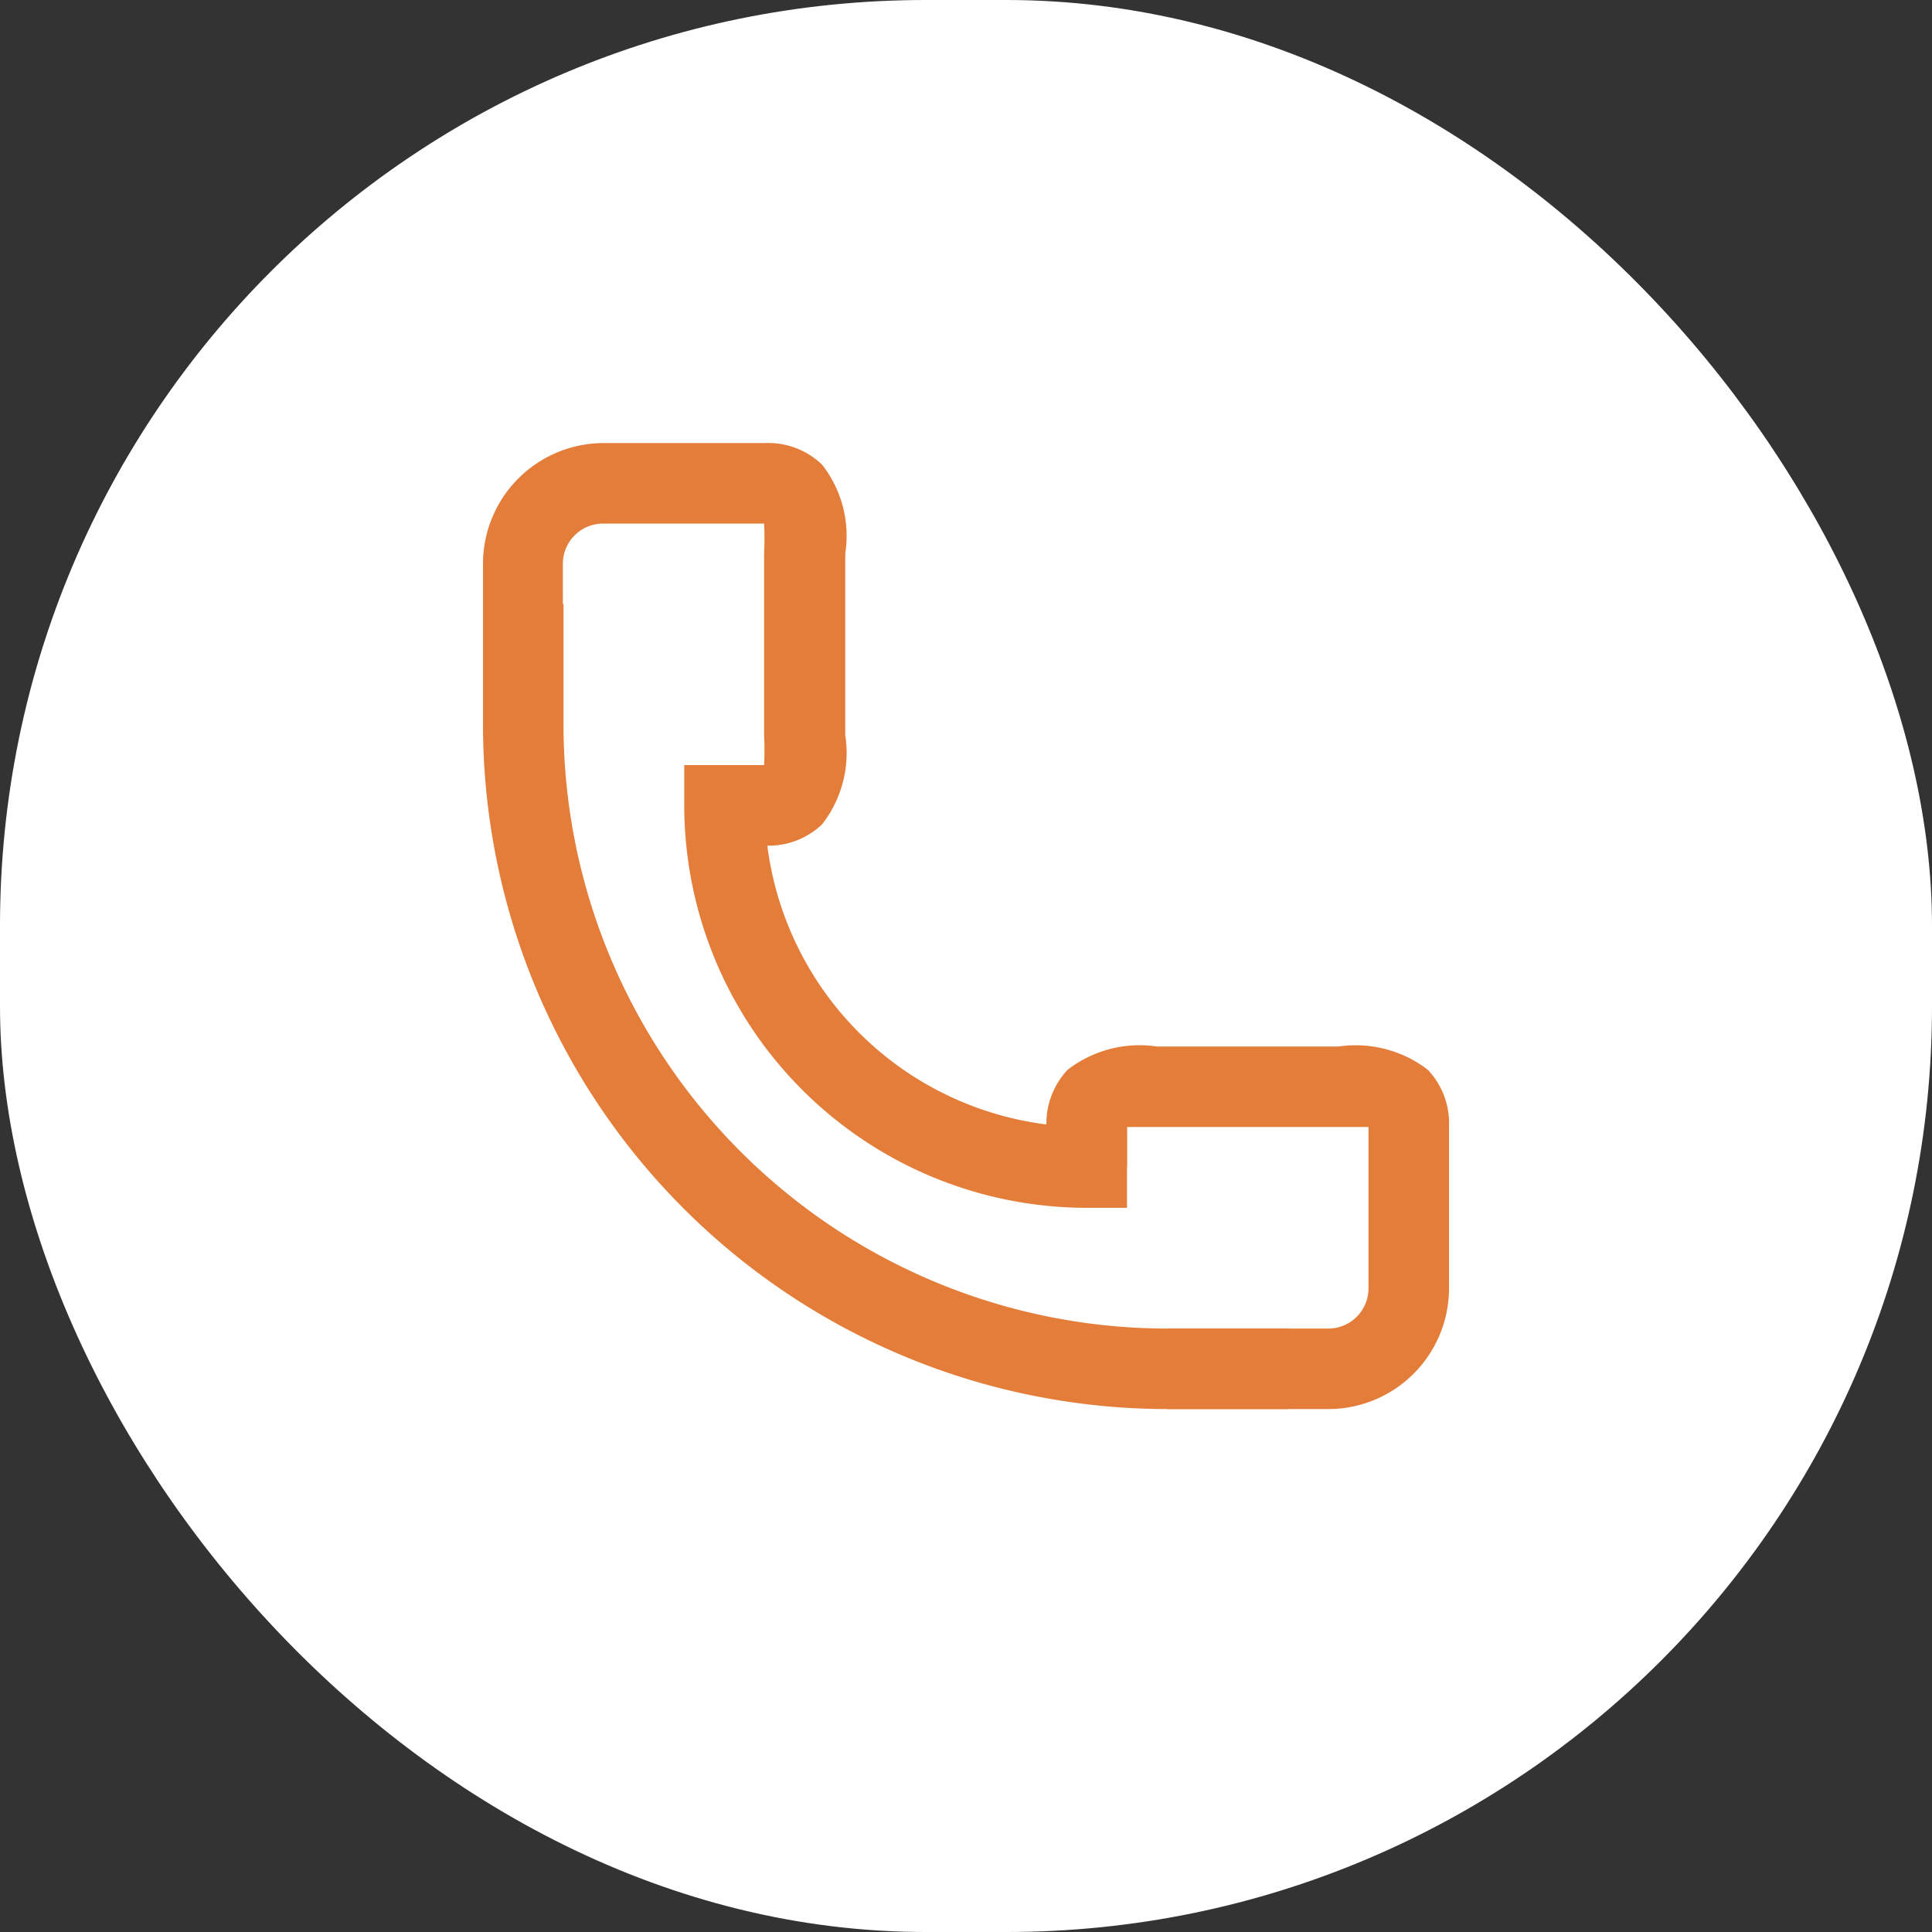
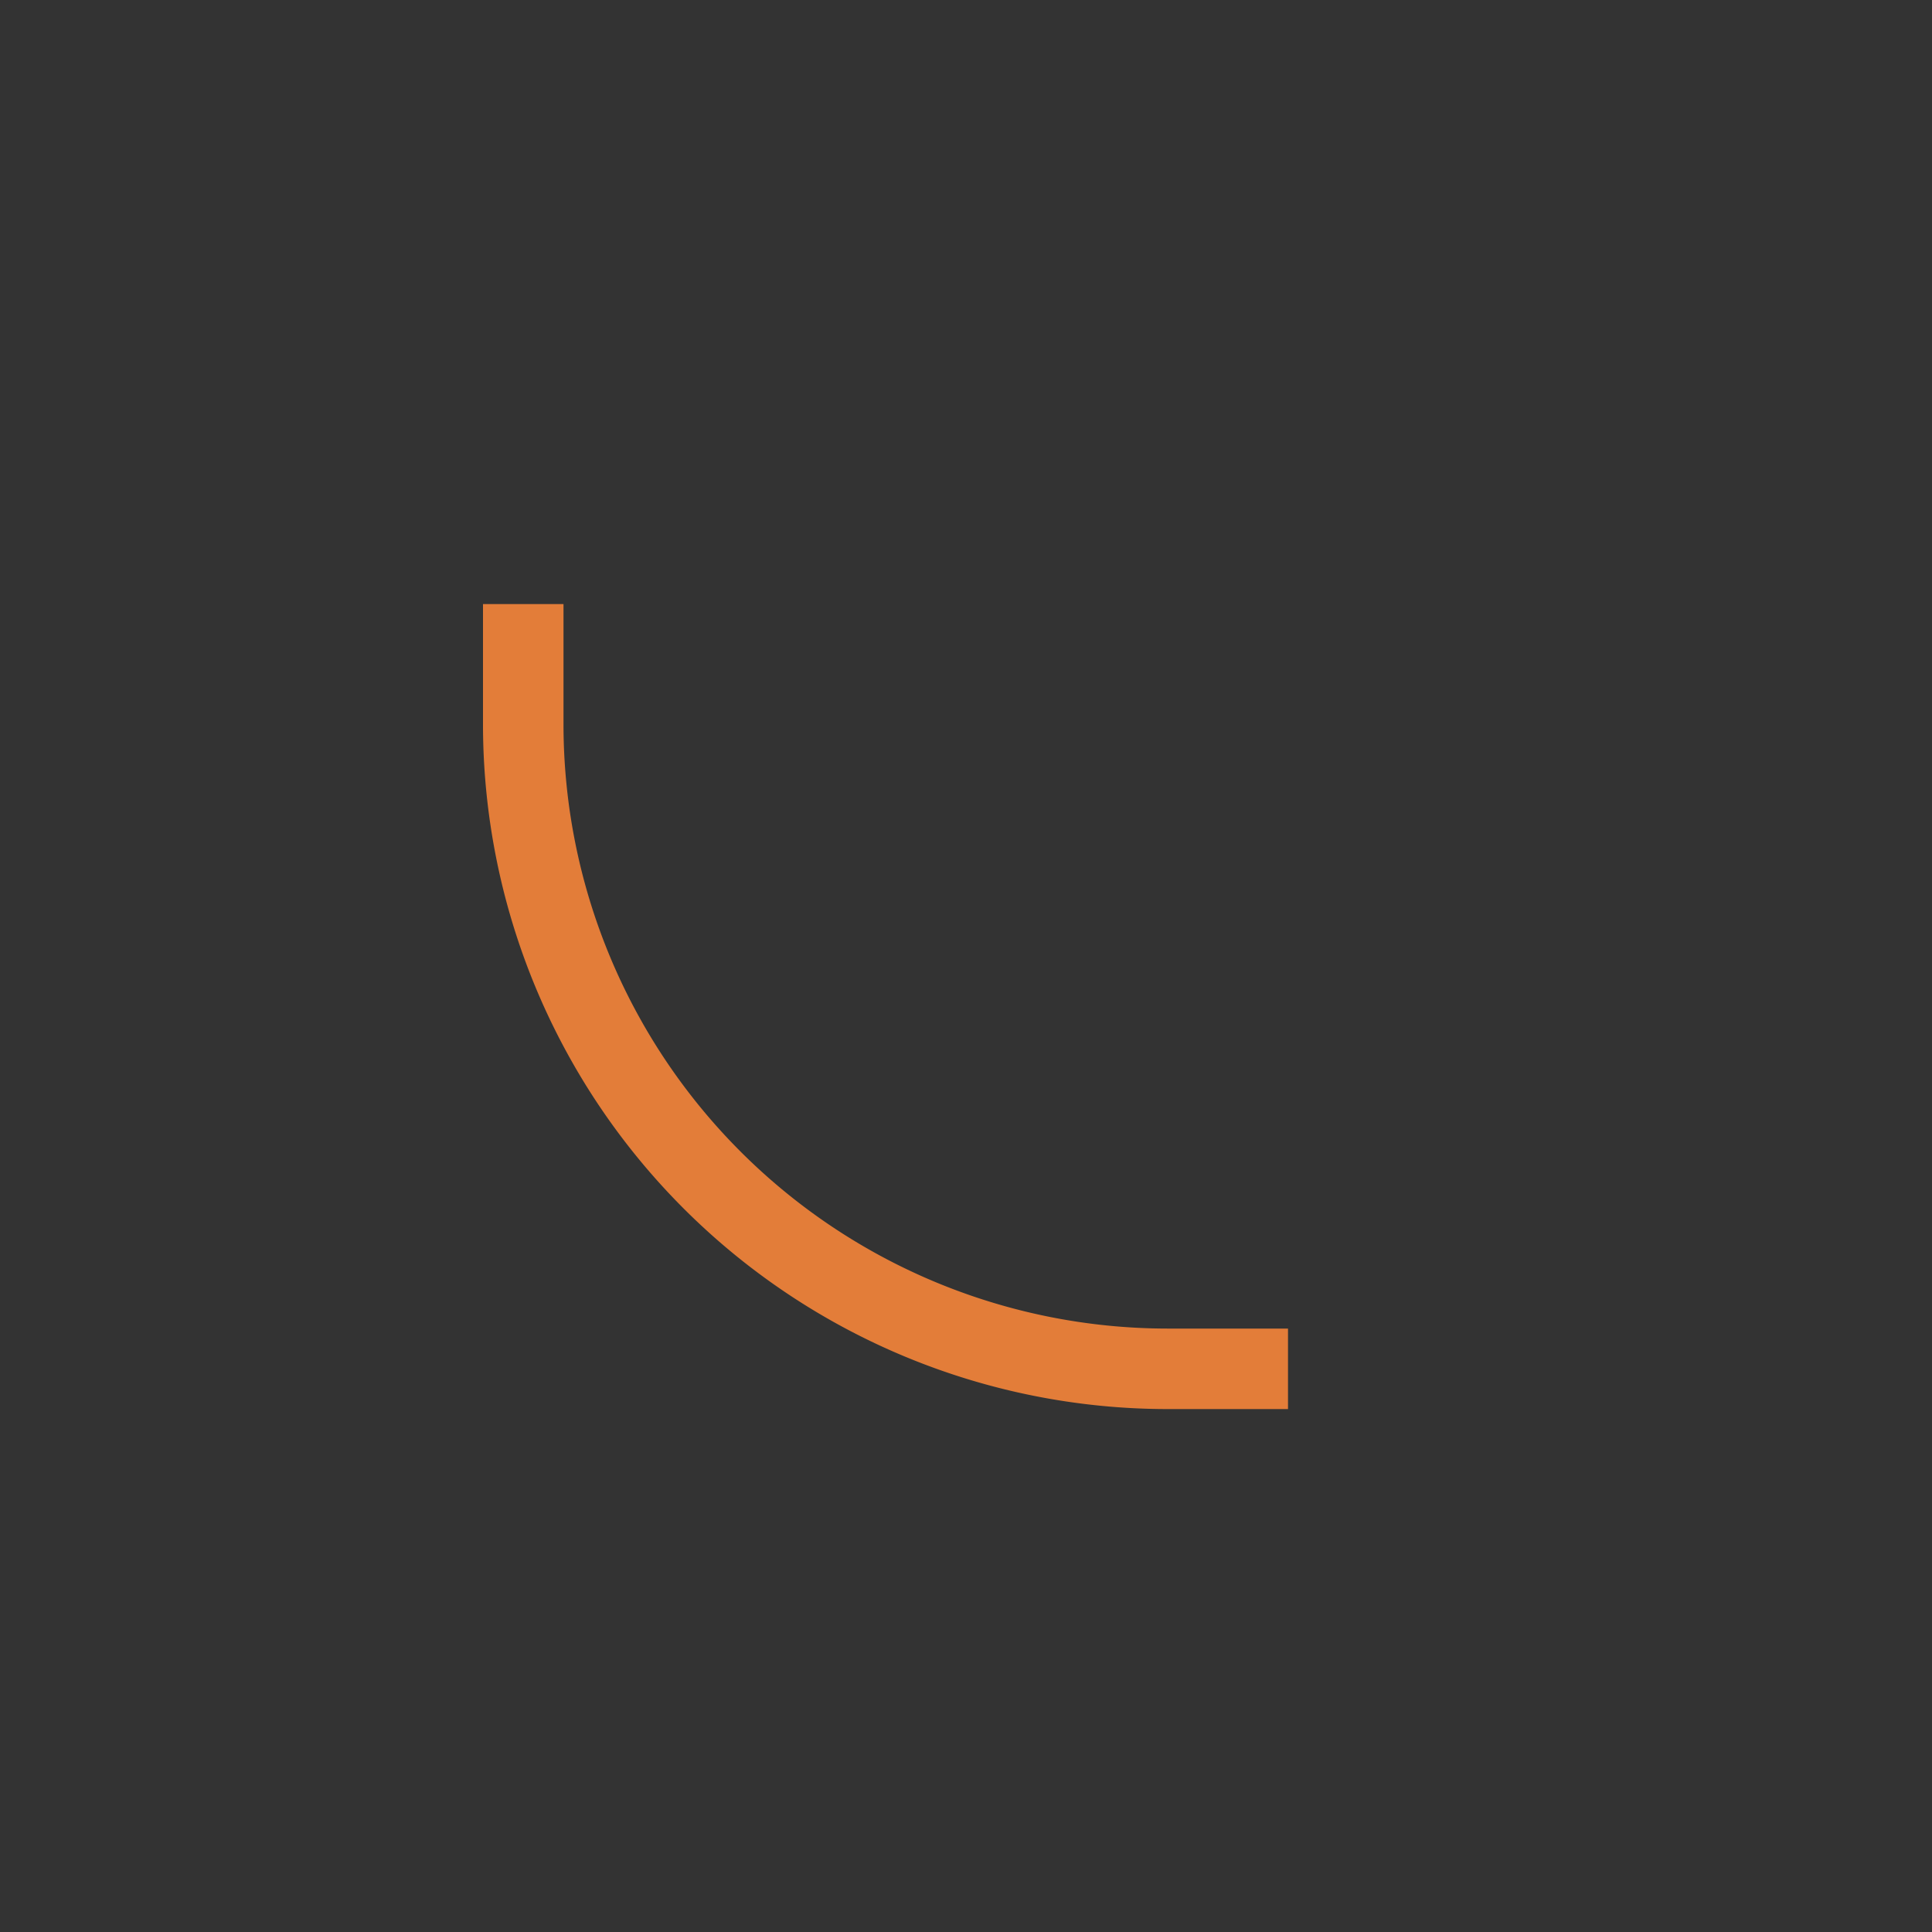
<svg xmlns="http://www.w3.org/2000/svg" id="Layer_1" data-name="Layer 1" viewBox="0 0 60 60">
  <rect x="0" y="0" width="60" height="60" fill="#333333" stroke="none" />
  <defs>
    <style>.cls-1{fill:#fff;}.cls-2{fill:#e37d39;}</style>
  </defs>
-   <rect class="cls-1" width="60" height="60" rx="28.75" />
-   <path class="cls-2" d="M35,37.51H33.75A12.51,12.51,0,0,1,21.25,25V23.76h2.5V25a10,10,0,0,0,10,10H35Z" />
-   <path class="cls-2" d="M23.75,26.26H22.5v-2.5h1.23a8.87,8.87,0,0,0,0-.91V17.17a8.94,8.94,0,0,0,0-.91h-5a1.25,1.25,0,0,0-1.25,1.25v5H15v-5a3.75,3.75,0,0,1,3.75-3.75h5a2.41,2.41,0,0,1,1.78.67,3.59,3.59,0,0,1,.72,2.76v5.64a3.6,3.6,0,0,1-.72,2.77A2.4,2.4,0,0,1,23.75,26.26Z" />
-   <path class="cls-2" d="M41.25,43.76h-5v-2.5h5A1.25,1.25,0,0,0,42.5,40V35c-.24,0-.63,0-.91,0H35.91c-.28,0-.67,0-.91,0v1.23H32.5V35a2.42,2.42,0,0,1,.66-1.78,3.66,3.66,0,0,1,2.77-.72h5.64a3.69,3.69,0,0,1,2.77.72A2.42,2.42,0,0,1,45,35v5A3.75,3.75,0,0,1,41.25,43.76Z" />
  <path class="cls-2" d="M40,43.76H36.25A21.27,21.27,0,0,1,15,22.51V18.76h2.5v3.75A18.77,18.77,0,0,0,36.25,41.26H40Z" />
</svg>